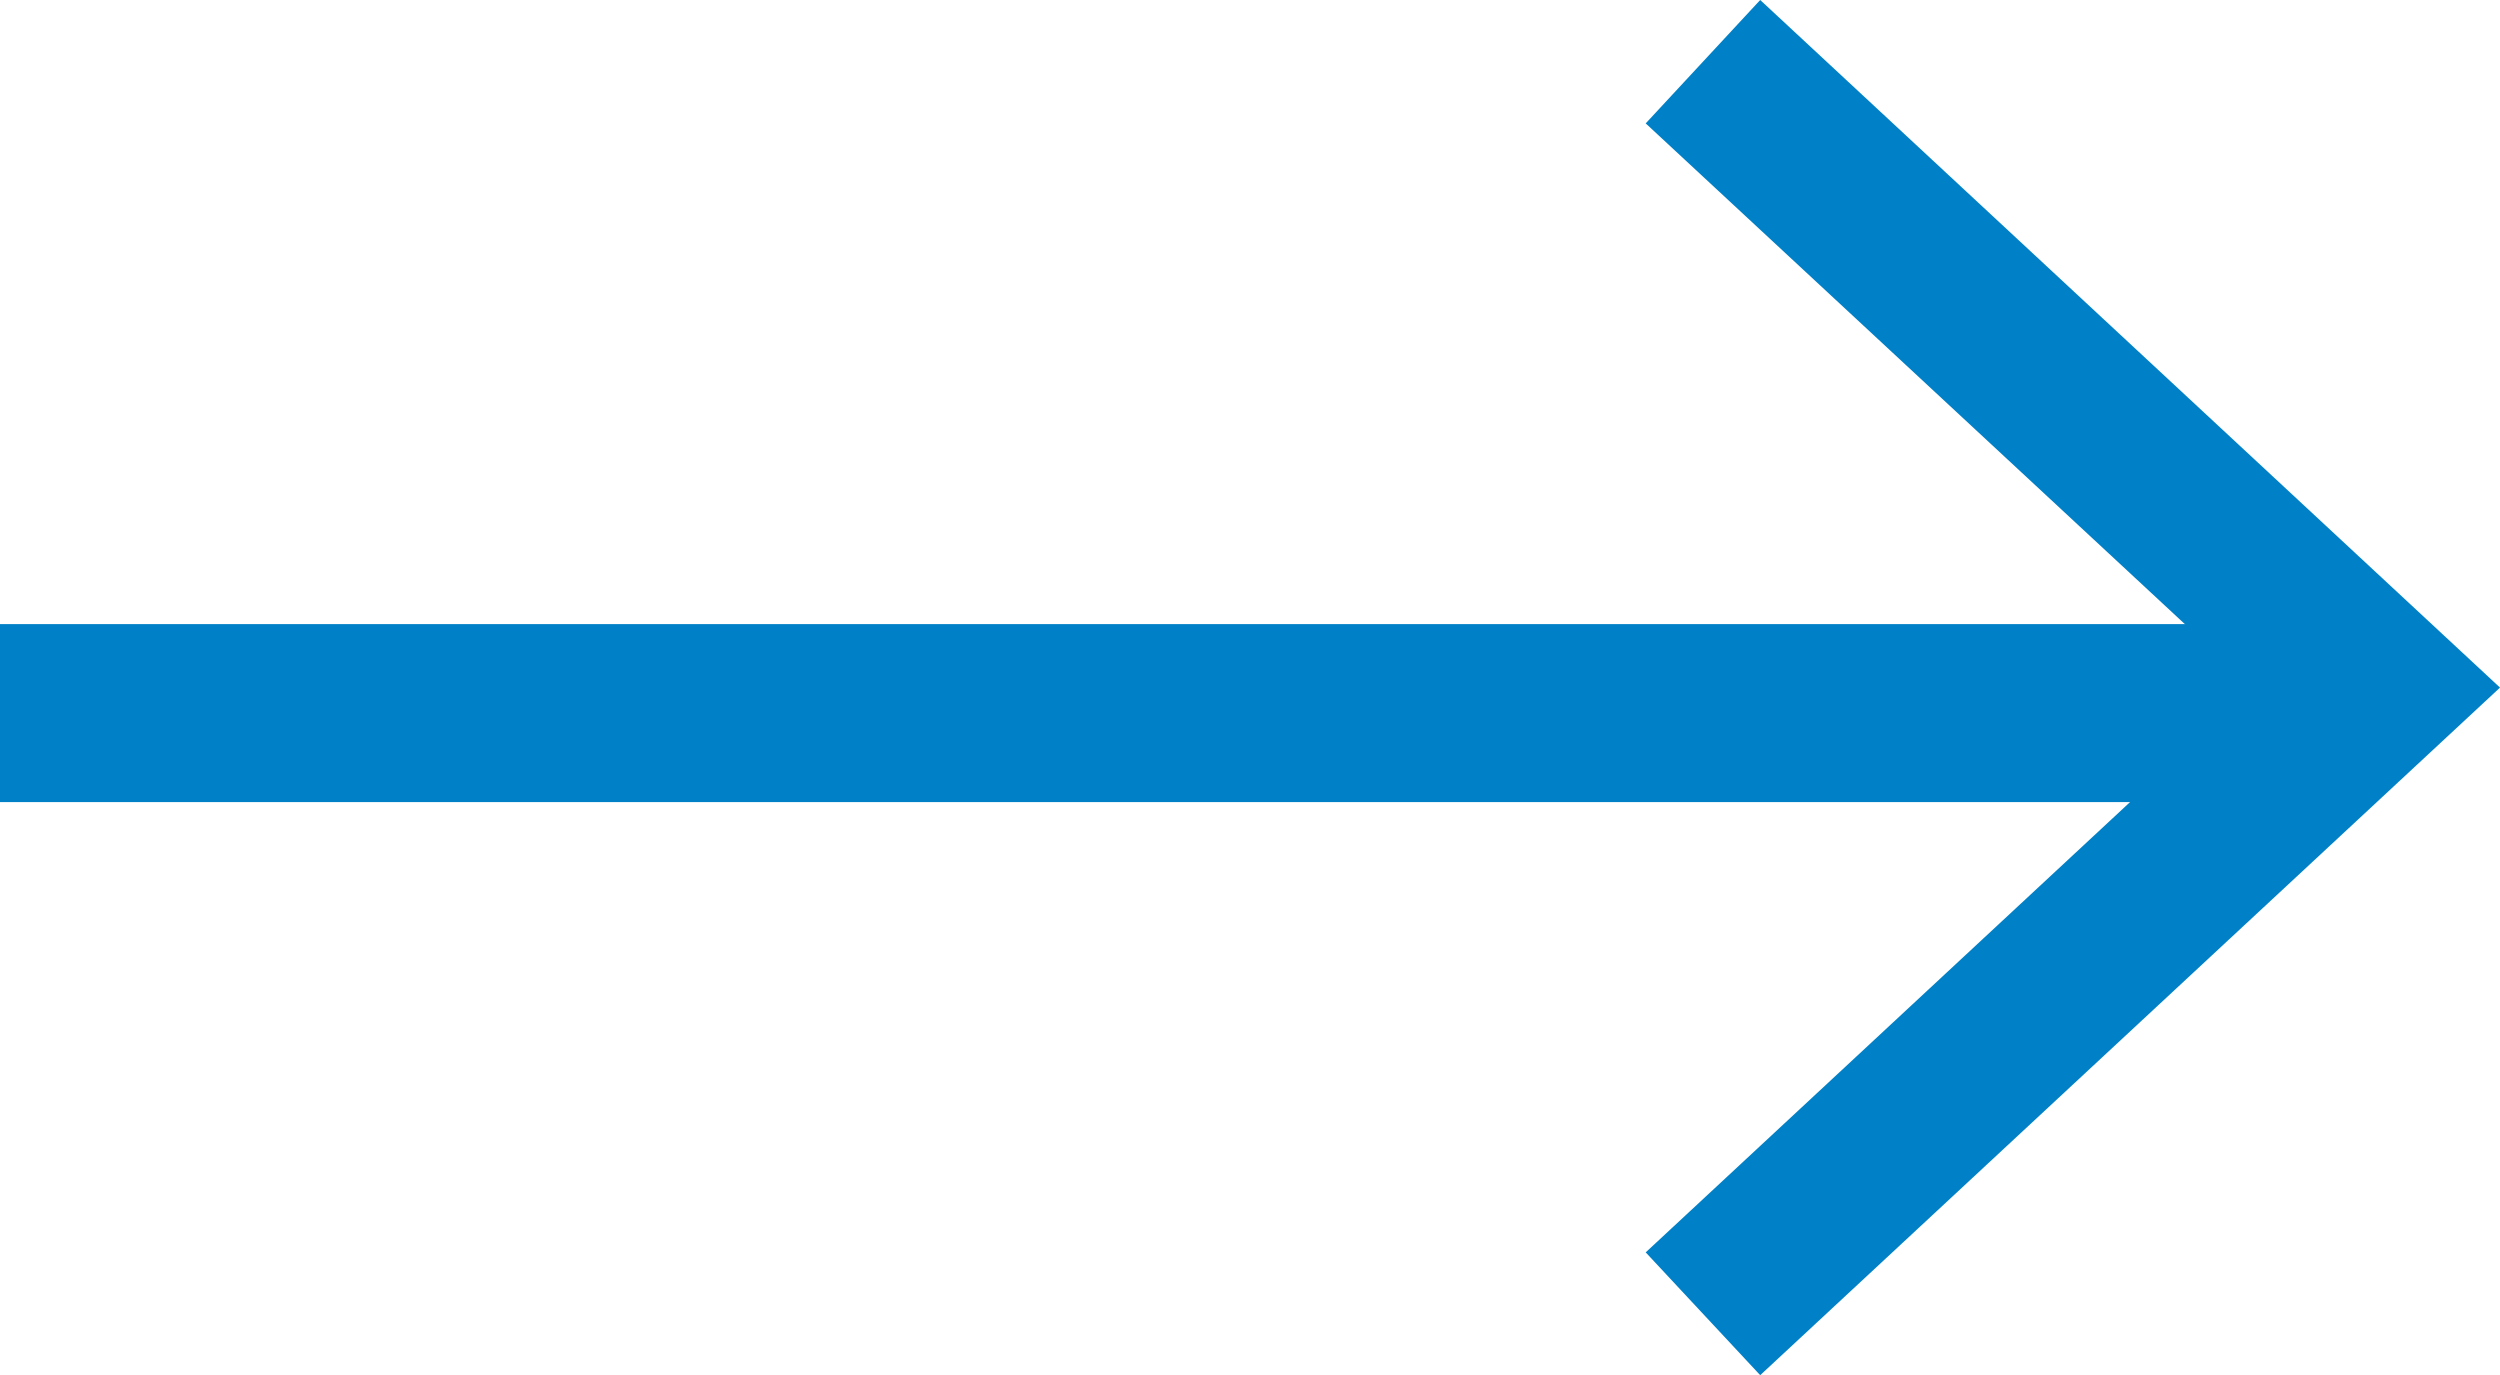
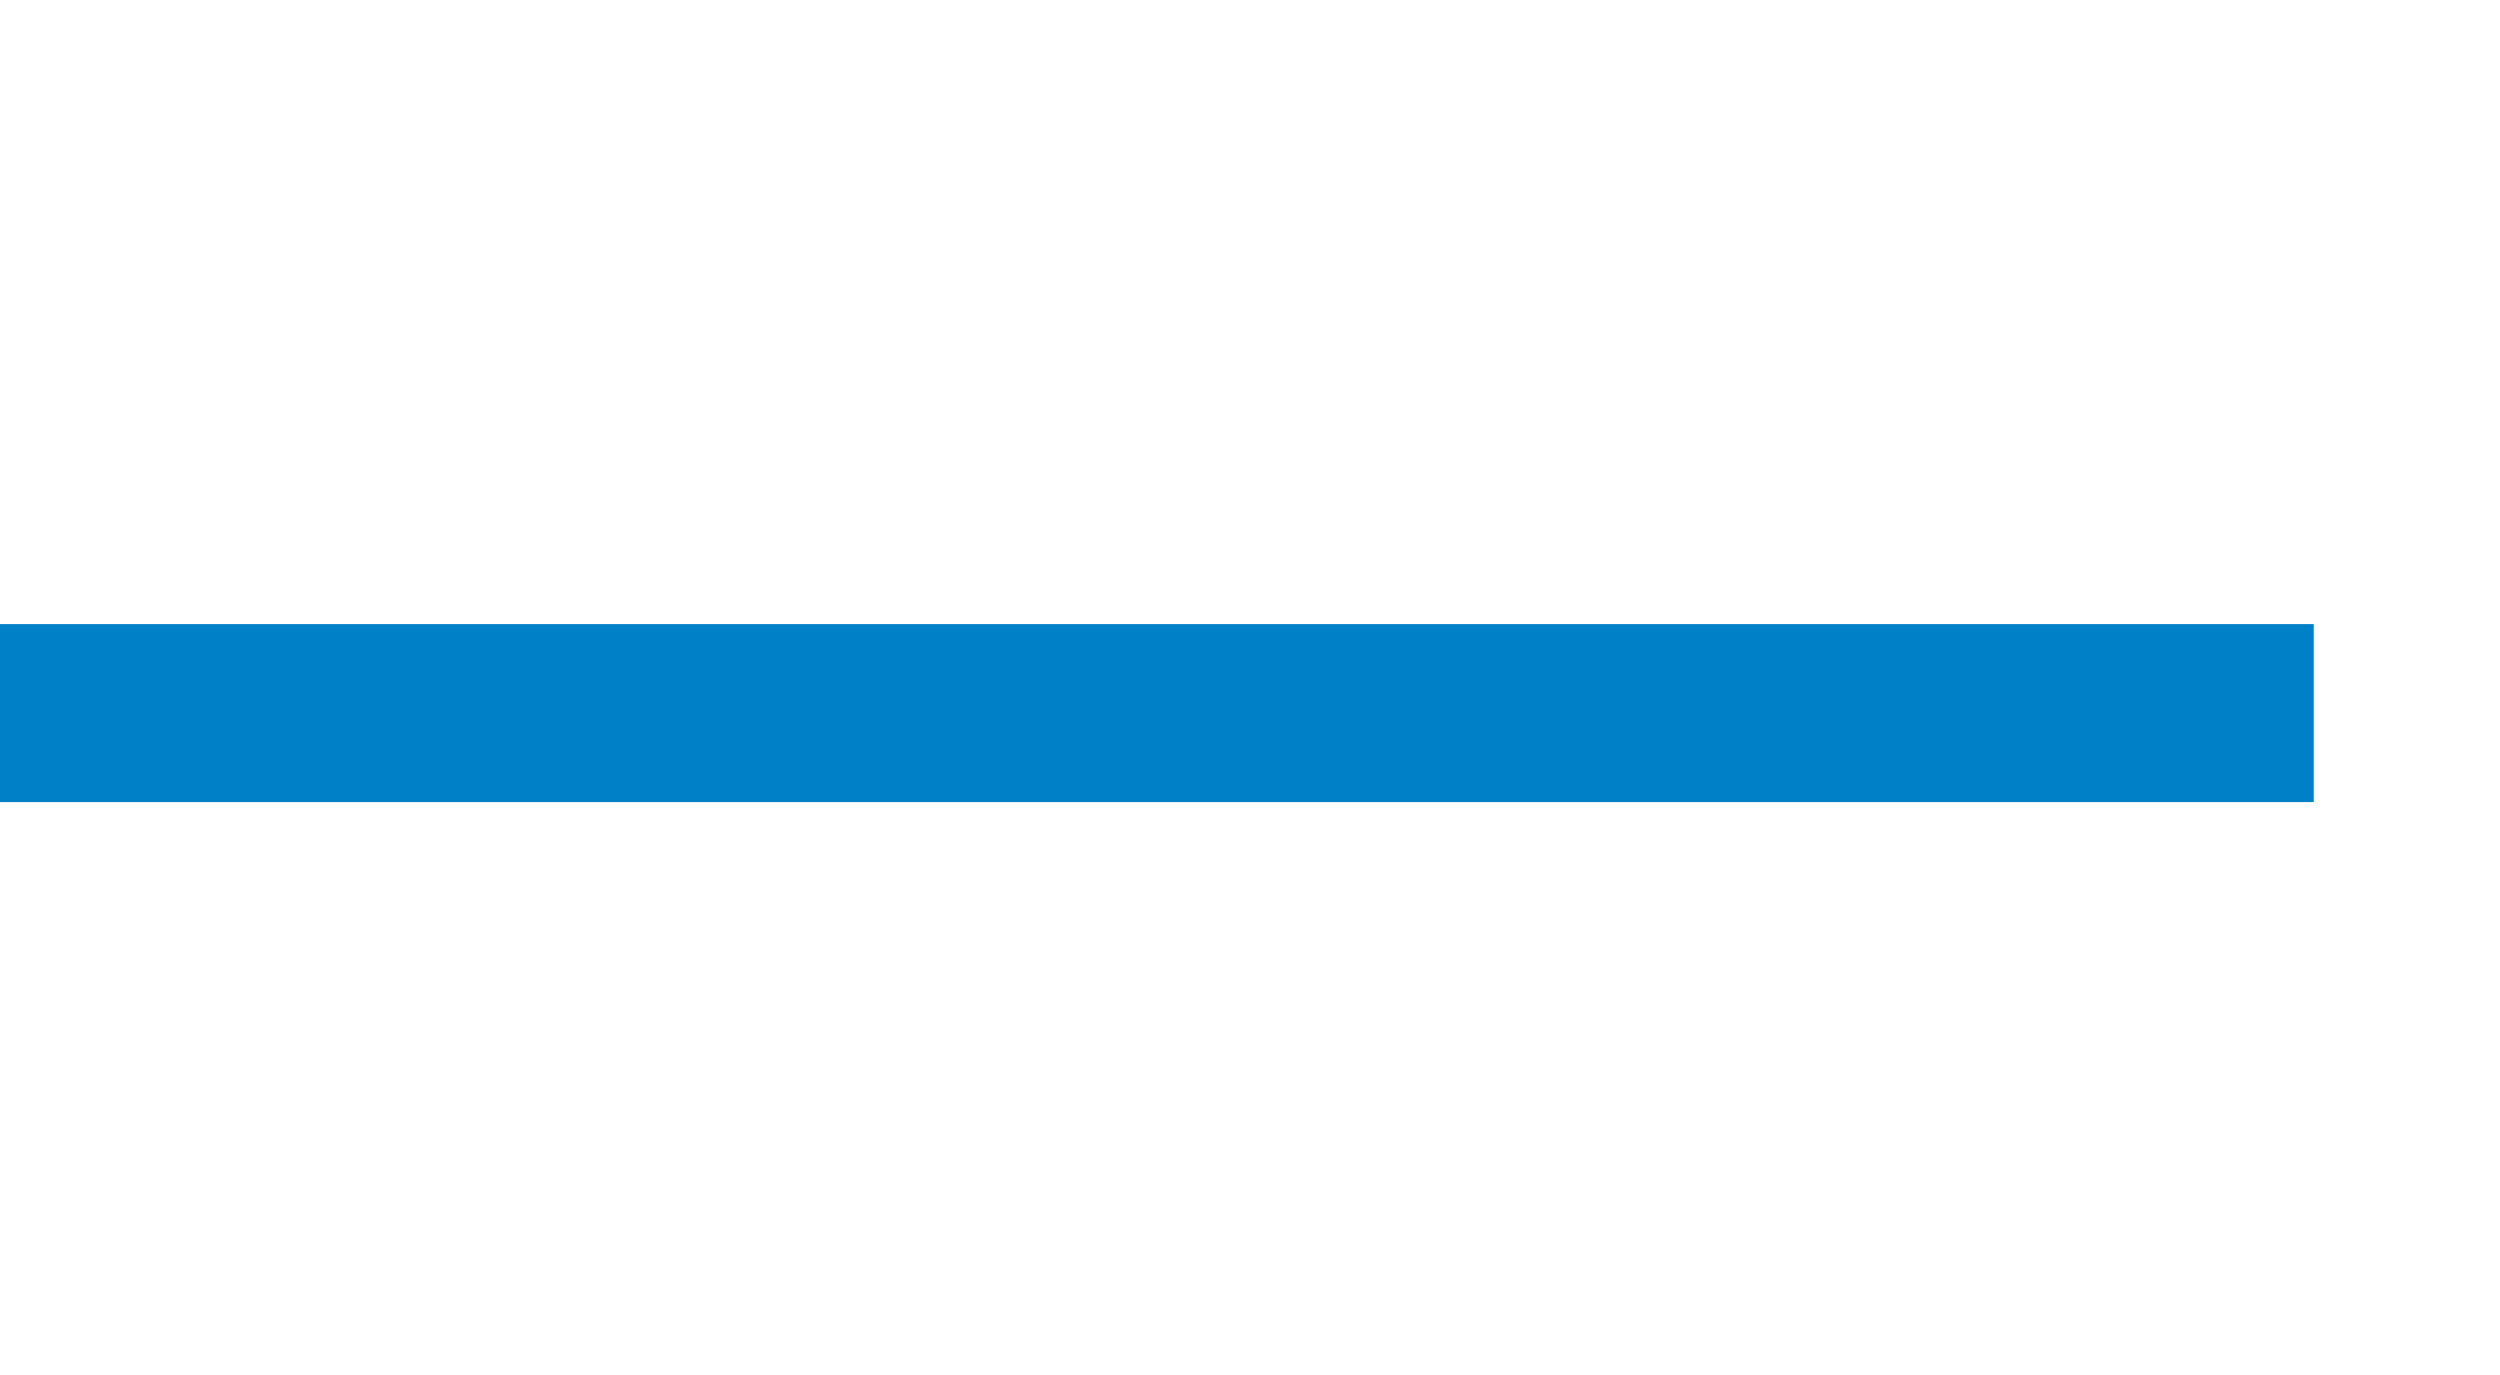
<svg xmlns="http://www.w3.org/2000/svg" viewBox="0 0 42.14 23.18">
  <defs>
    <style>.cls-1{fill:none;stroke:#0080c7;stroke-miterlimit:10;stroke-width:3px;}.cls-2{fill:#0080c7;}</style>
  </defs>
  <title>стрелка</title>
  <g id="Слой_2" data-name="Слой 2">
    <g id="Layer_1" data-name="Layer 1">
      <line class="cls-1" y1="12.02" x2="39" y2="12.02" />
-       <polygon class="cls-2" points="29.67 23.18 27.74 21.11 37.98 11.59 27.74 2.08 29.67 0 42.14 11.59 29.67 23.18" />
    </g>
  </g>
</svg>